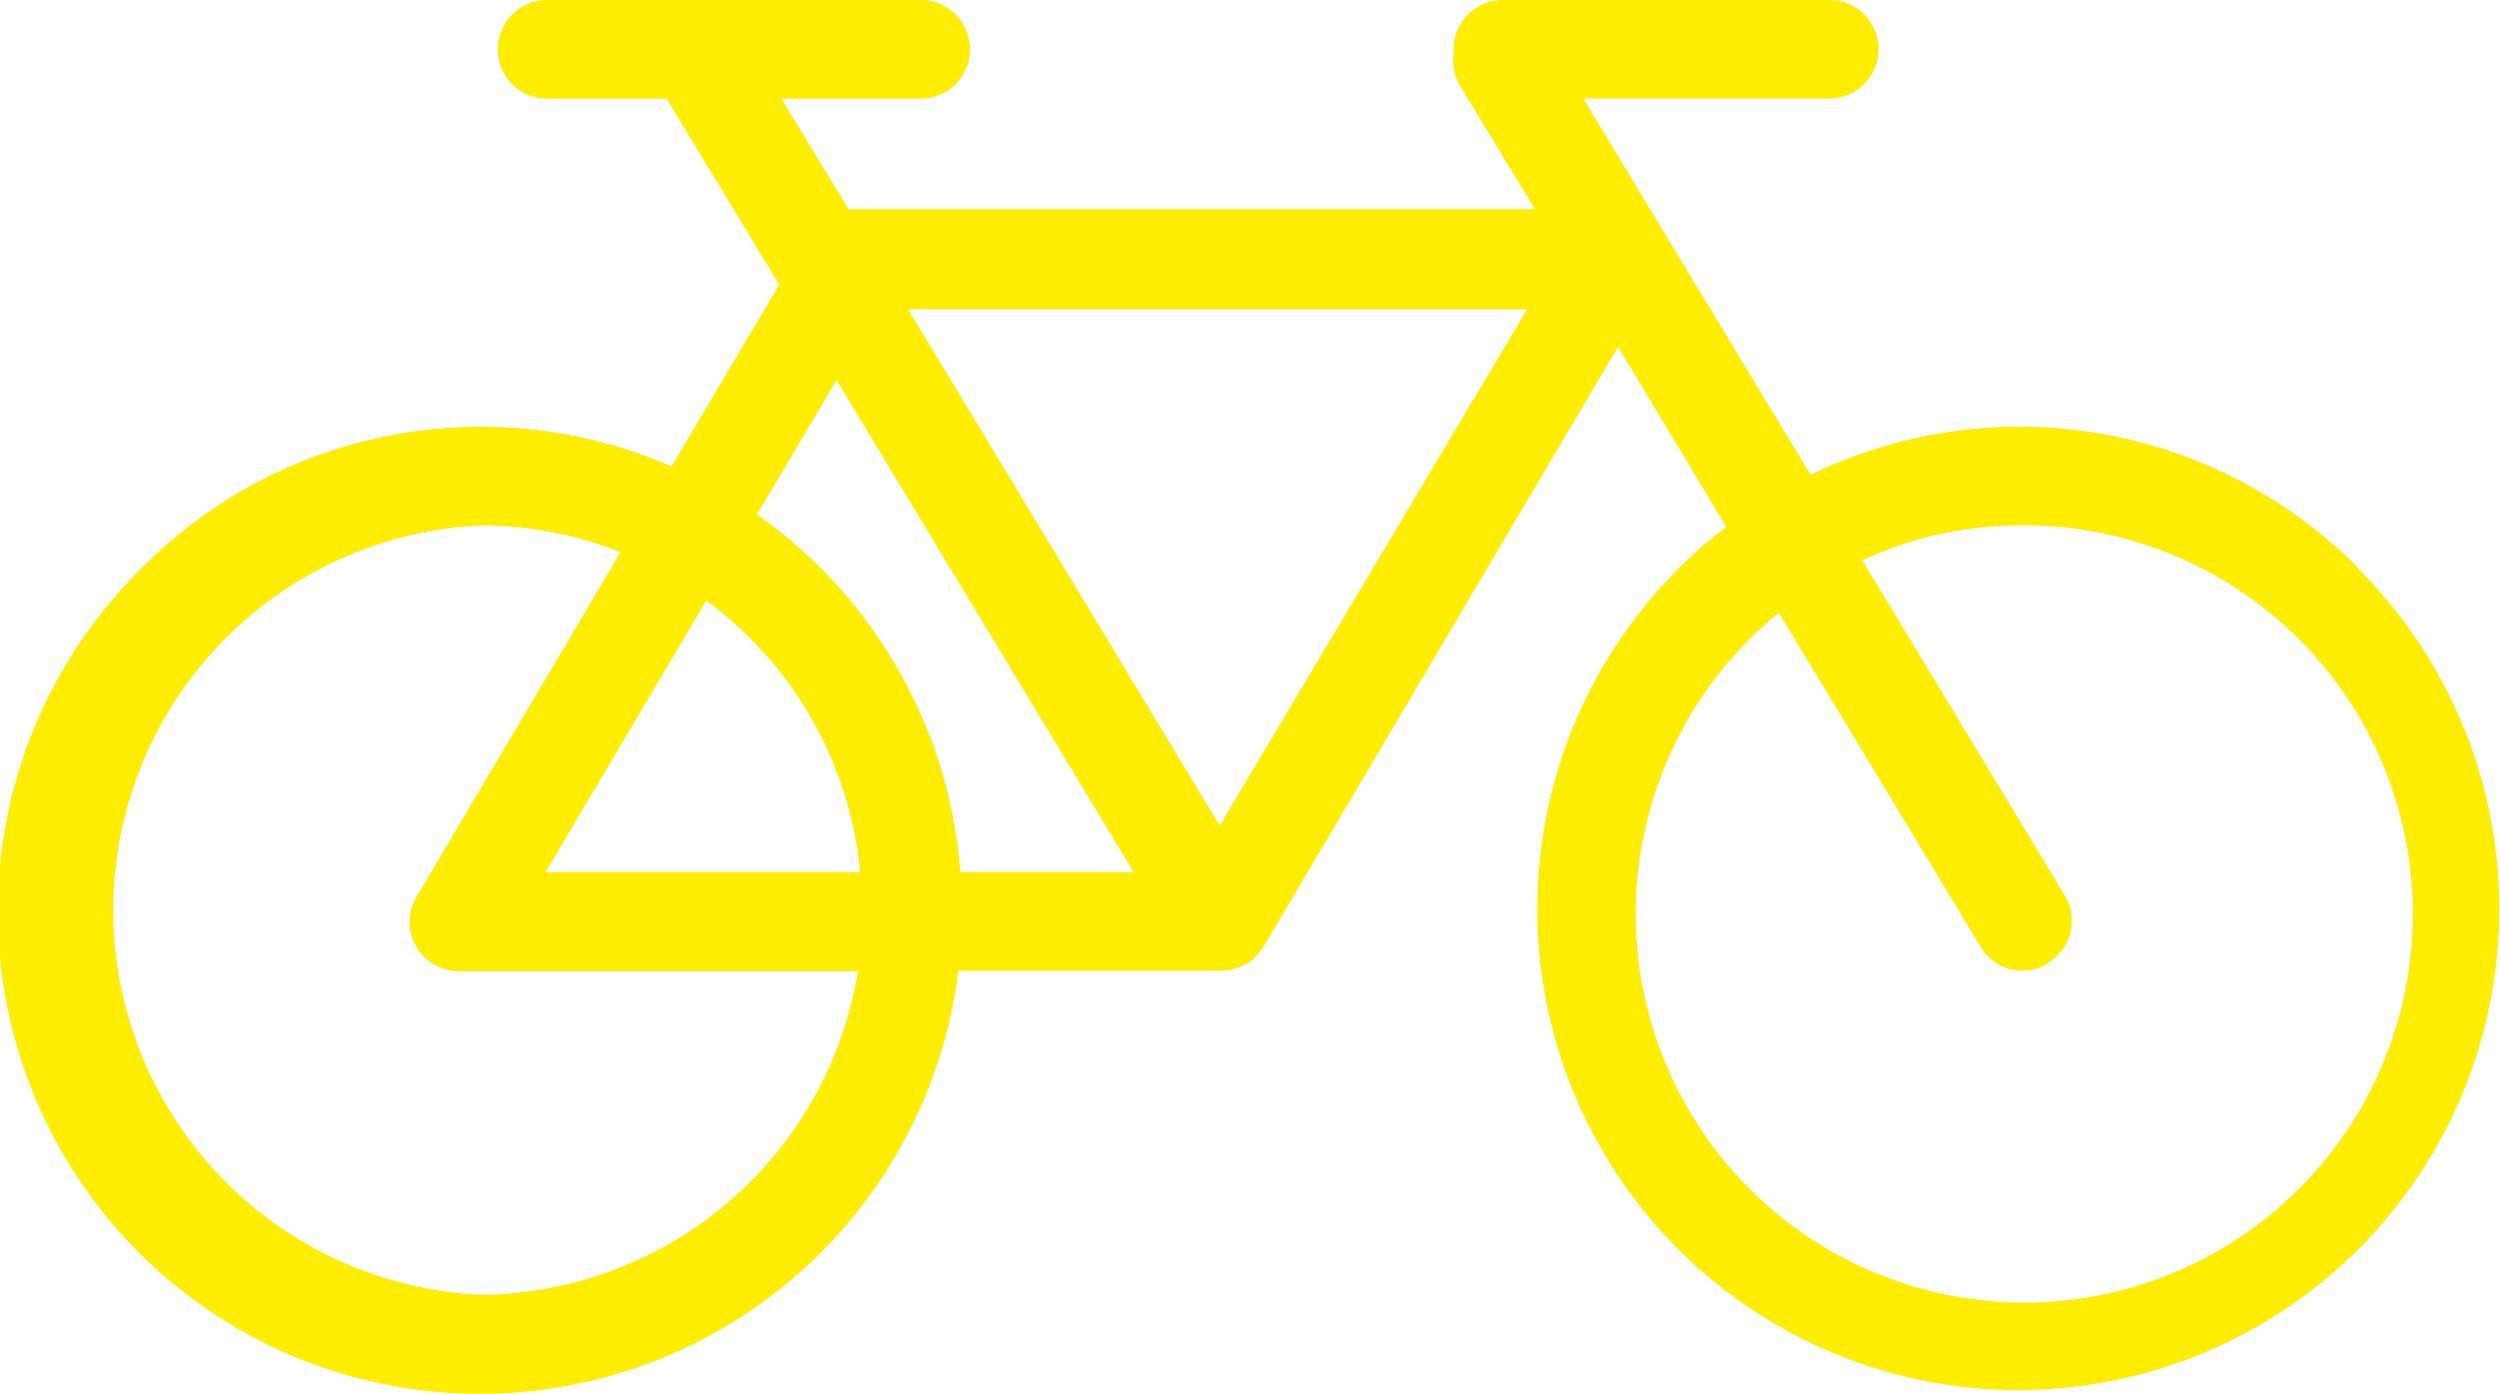
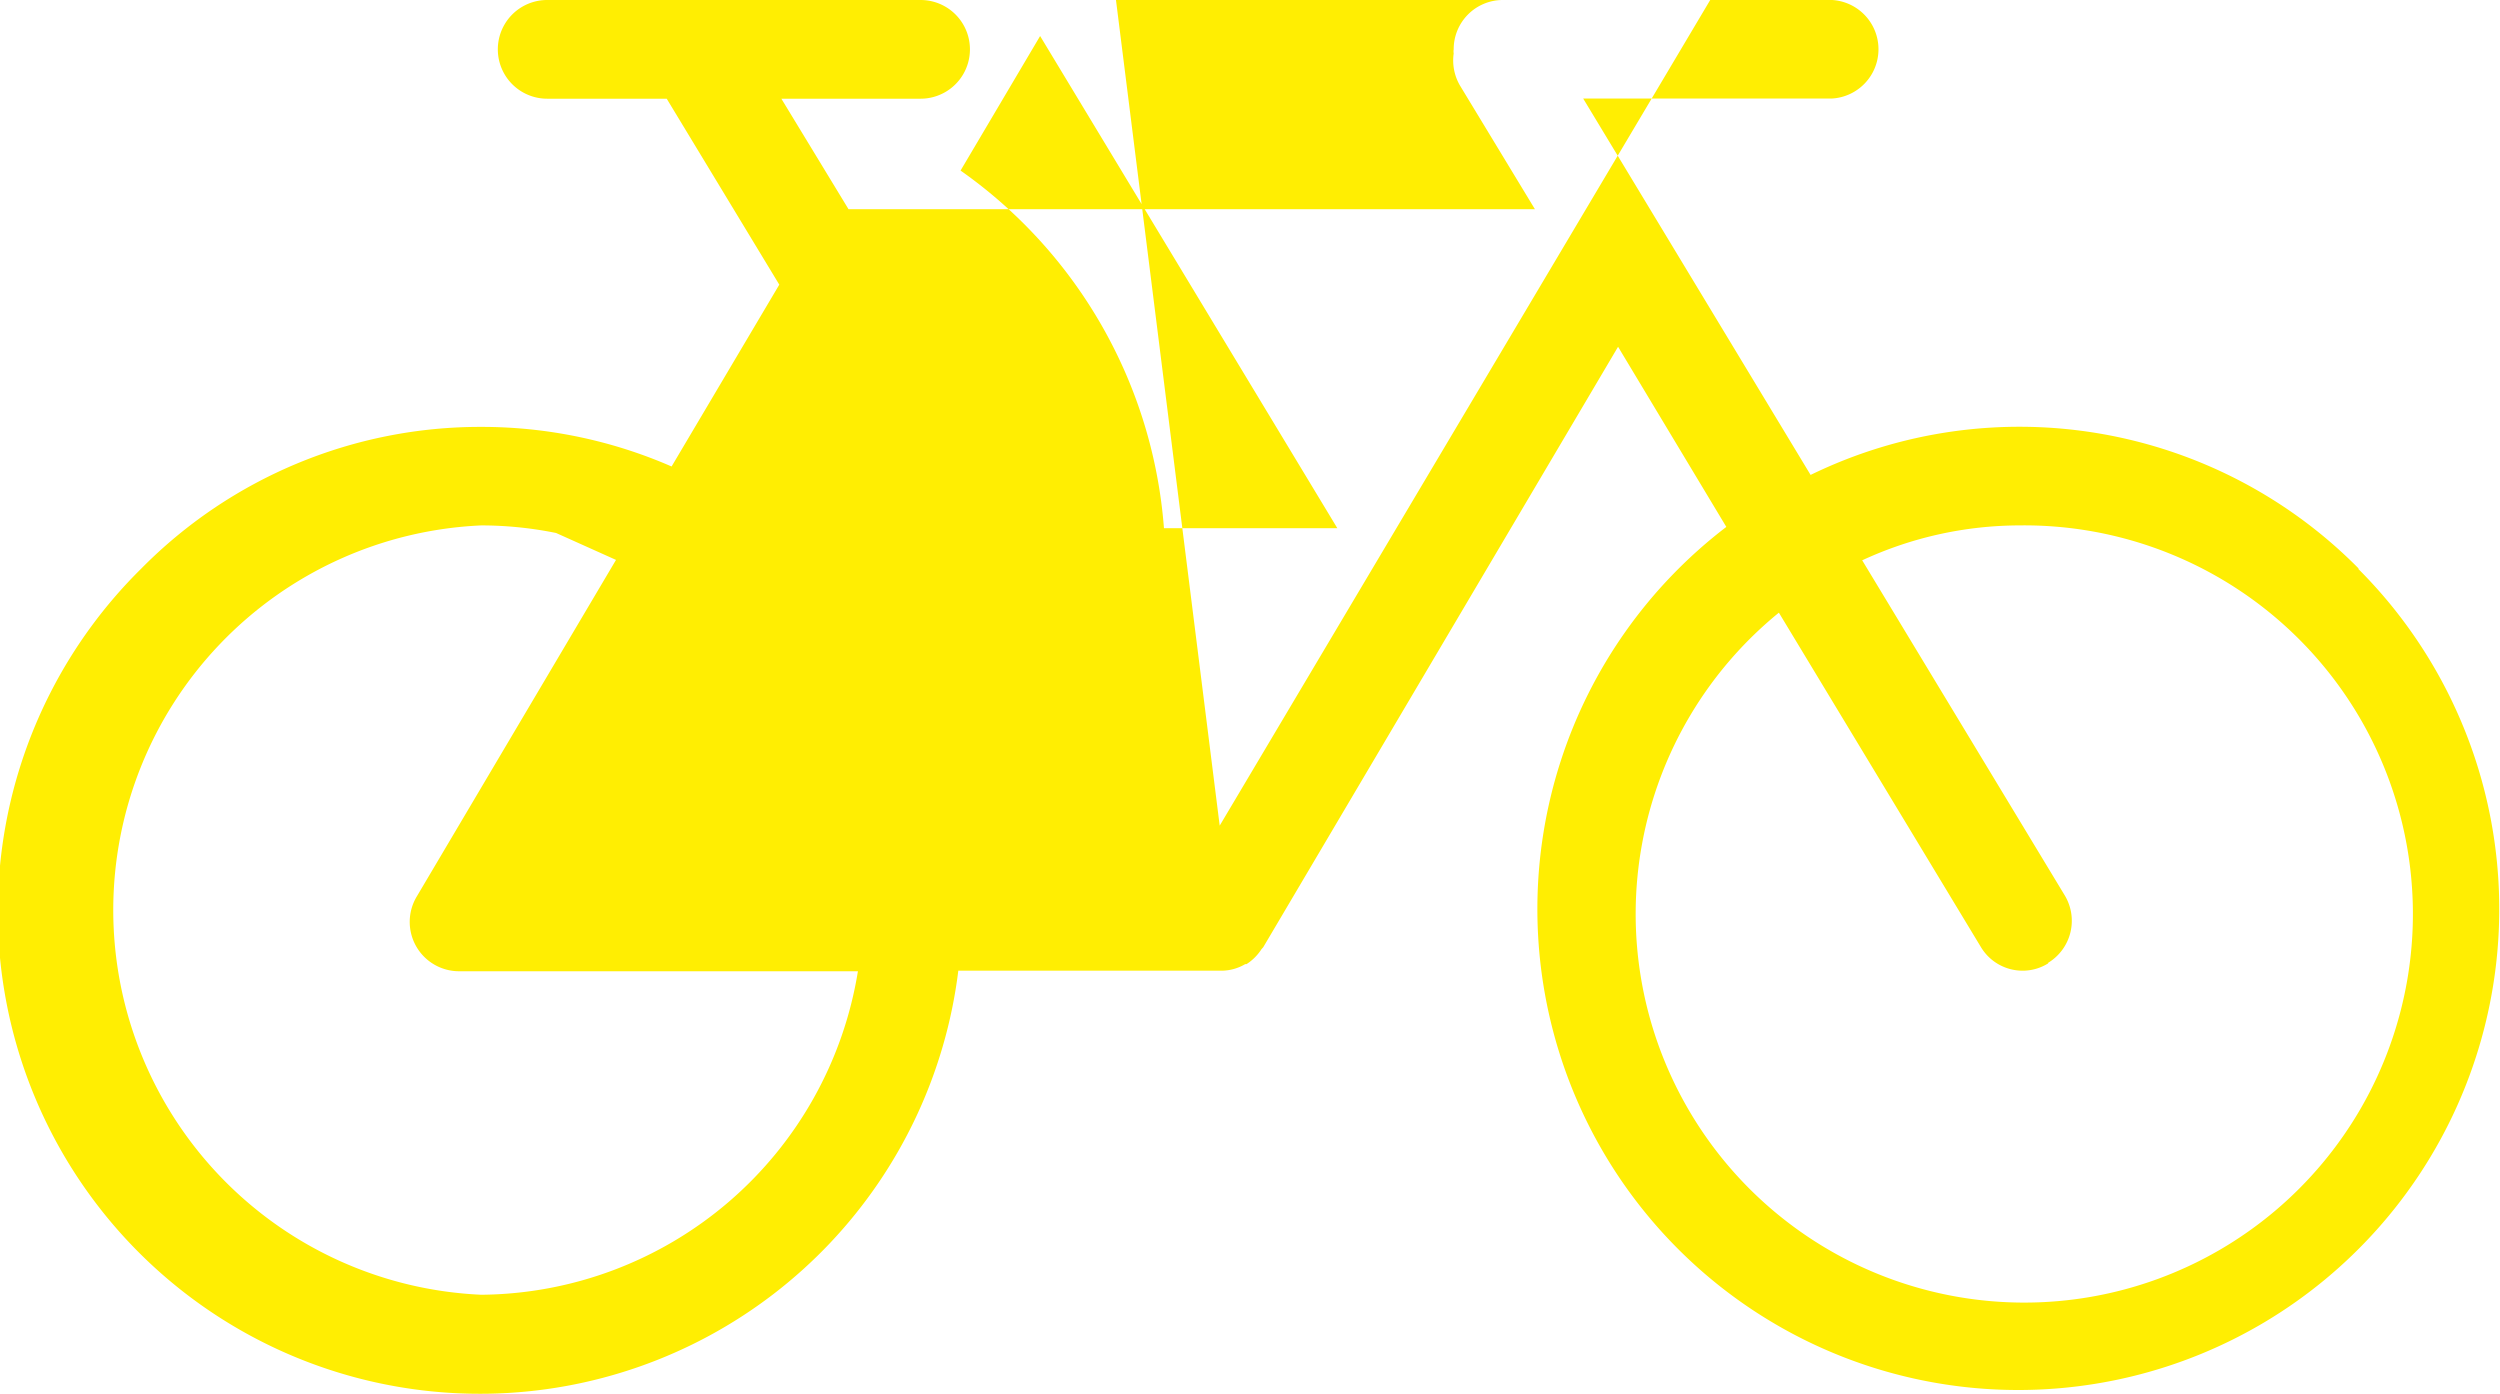
<svg xmlns="http://www.w3.org/2000/svg" viewBox="0 0 133.23 74.29">
  <g data-name="Слой 2">
-     <path d="M125.71 30.31a25.41 25.41 0 00-29.22-5L84.37 5.25h13.27a2.63 2.63 0 000-5.25H80.08a2.62 2.62 0 00-2.61 2.63.67.67 0 000 .22s0 .06 0 0a2.65 2.65 0 00.33 1.7l4 6.6H45.22l-3.58-5.89h7.42a2.63 2.63 0 000-5.26h-19.9a2.63 2.63 0 000 5.26h6.37l6 9.91-5.74 9.69a25.3 25.3 0 00-10.13-2.11 25.37 25.37 0 00-18.14 7.56 25.69 25.69 0 1043.55 21.42h14a2.5 2.5 0 001.29-.35h.07a2.65 2.65 0 00.8-.8l.09-.1 18.91-32 5.77 9.6a25.63 25.63 0 1033.67 2.23zm-16.56 21a2.62 2.62 0 00.88-3.6L99.24 29.86a20 20 0 018.35-1.86 20.71 20.71 0 11-12.79 4.65l10.76 17.81a2.59 2.59 0 002.24 1.27 2.56 2.56 0 001.35-.39zm-86.93-3.55a2.63 2.63 0 002.26 4h21.24A20.51 20.51 0 0125.65 69a20.52 20.52 0 010-41 20.1 20.1 0 017.42 1.43zm38.2-1.28h-9.24a25.7 25.7 0 00-10.84-19.06l4.24-7.17zm-14.57 0H29.07L37.64 32a20.41 20.41 0 018.21 14.48zm2.54-30h33L65 44z" fill="#ffee02" data-name="Слой 1" />
+     <path d="M125.71 30.31a25.41 25.41 0 00-29.22-5L84.37 5.25h13.27a2.63 2.63 0 000-5.25H80.08a2.62 2.62 0 00-2.61 2.63.67.67 0 000 .22s0 .06 0 0a2.65 2.65 0 00.33 1.7l4 6.6H45.22l-3.58-5.89h7.42a2.63 2.63 0 000-5.26h-19.9a2.63 2.63 0 000 5.26h6.37l6 9.91-5.74 9.69a25.3 25.3 0 00-10.13-2.11 25.37 25.37 0 00-18.14 7.56 25.69 25.69 0 1043.55 21.42h14a2.5 2.5 0 001.29-.35h.07a2.65 2.65 0 00.8-.8l.09-.1 18.91-32 5.77 9.6a25.63 25.63 0 1033.67 2.23zm-16.56 21a2.62 2.62 0 00.88-3.6L99.24 29.86a20 20 0 018.35-1.86 20.71 20.71 0 11-12.79 4.65l10.76 17.81a2.59 2.59 0 002.24 1.27 2.56 2.56 0 001.35-.39zm-86.93-3.55a2.63 2.63 0 002.26 4h21.24A20.51 20.51 0 0125.65 69a20.52 20.52 0 010-41 20.1 20.1 0 017.42 1.43m38.2-1.28h-9.24a25.7 25.7 0 00-10.84-19.06l4.24-7.17zm-14.57 0H29.07L37.64 32a20.41 20.41 0 018.21 14.48zm2.54-30h33L65 44z" fill="#ffee02" data-name="Слой 1" />
  </g>
</svg>